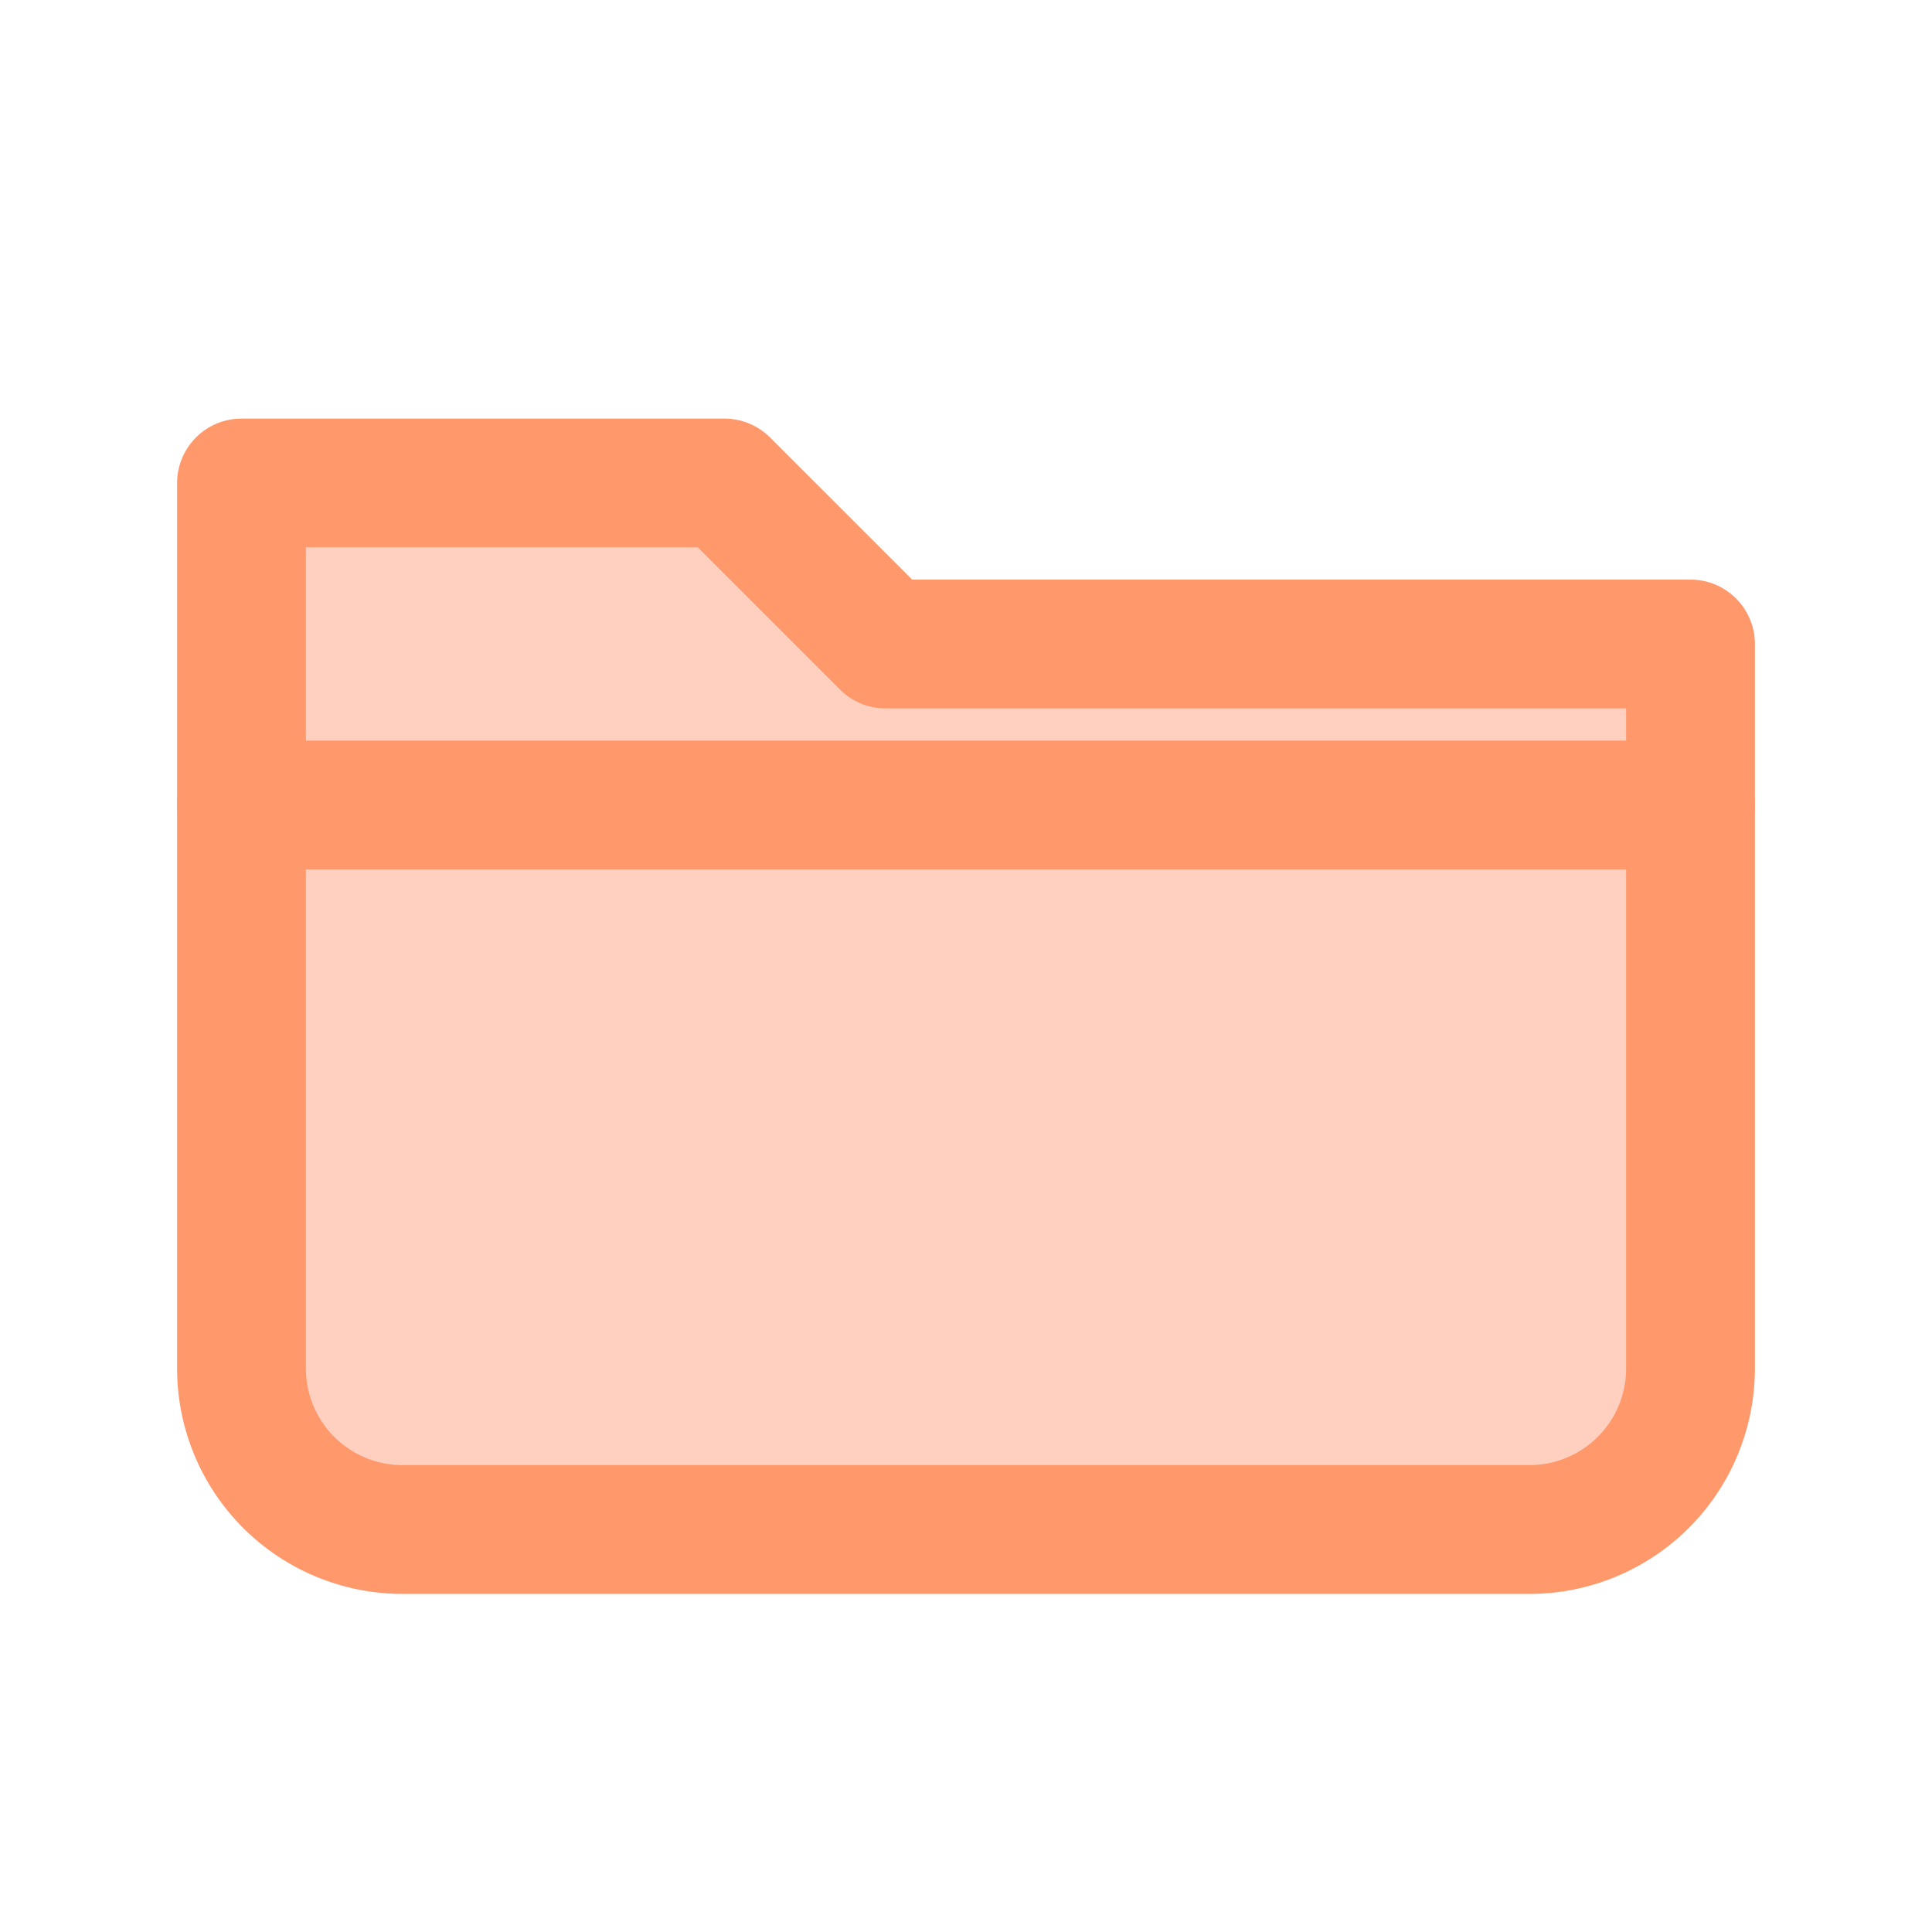
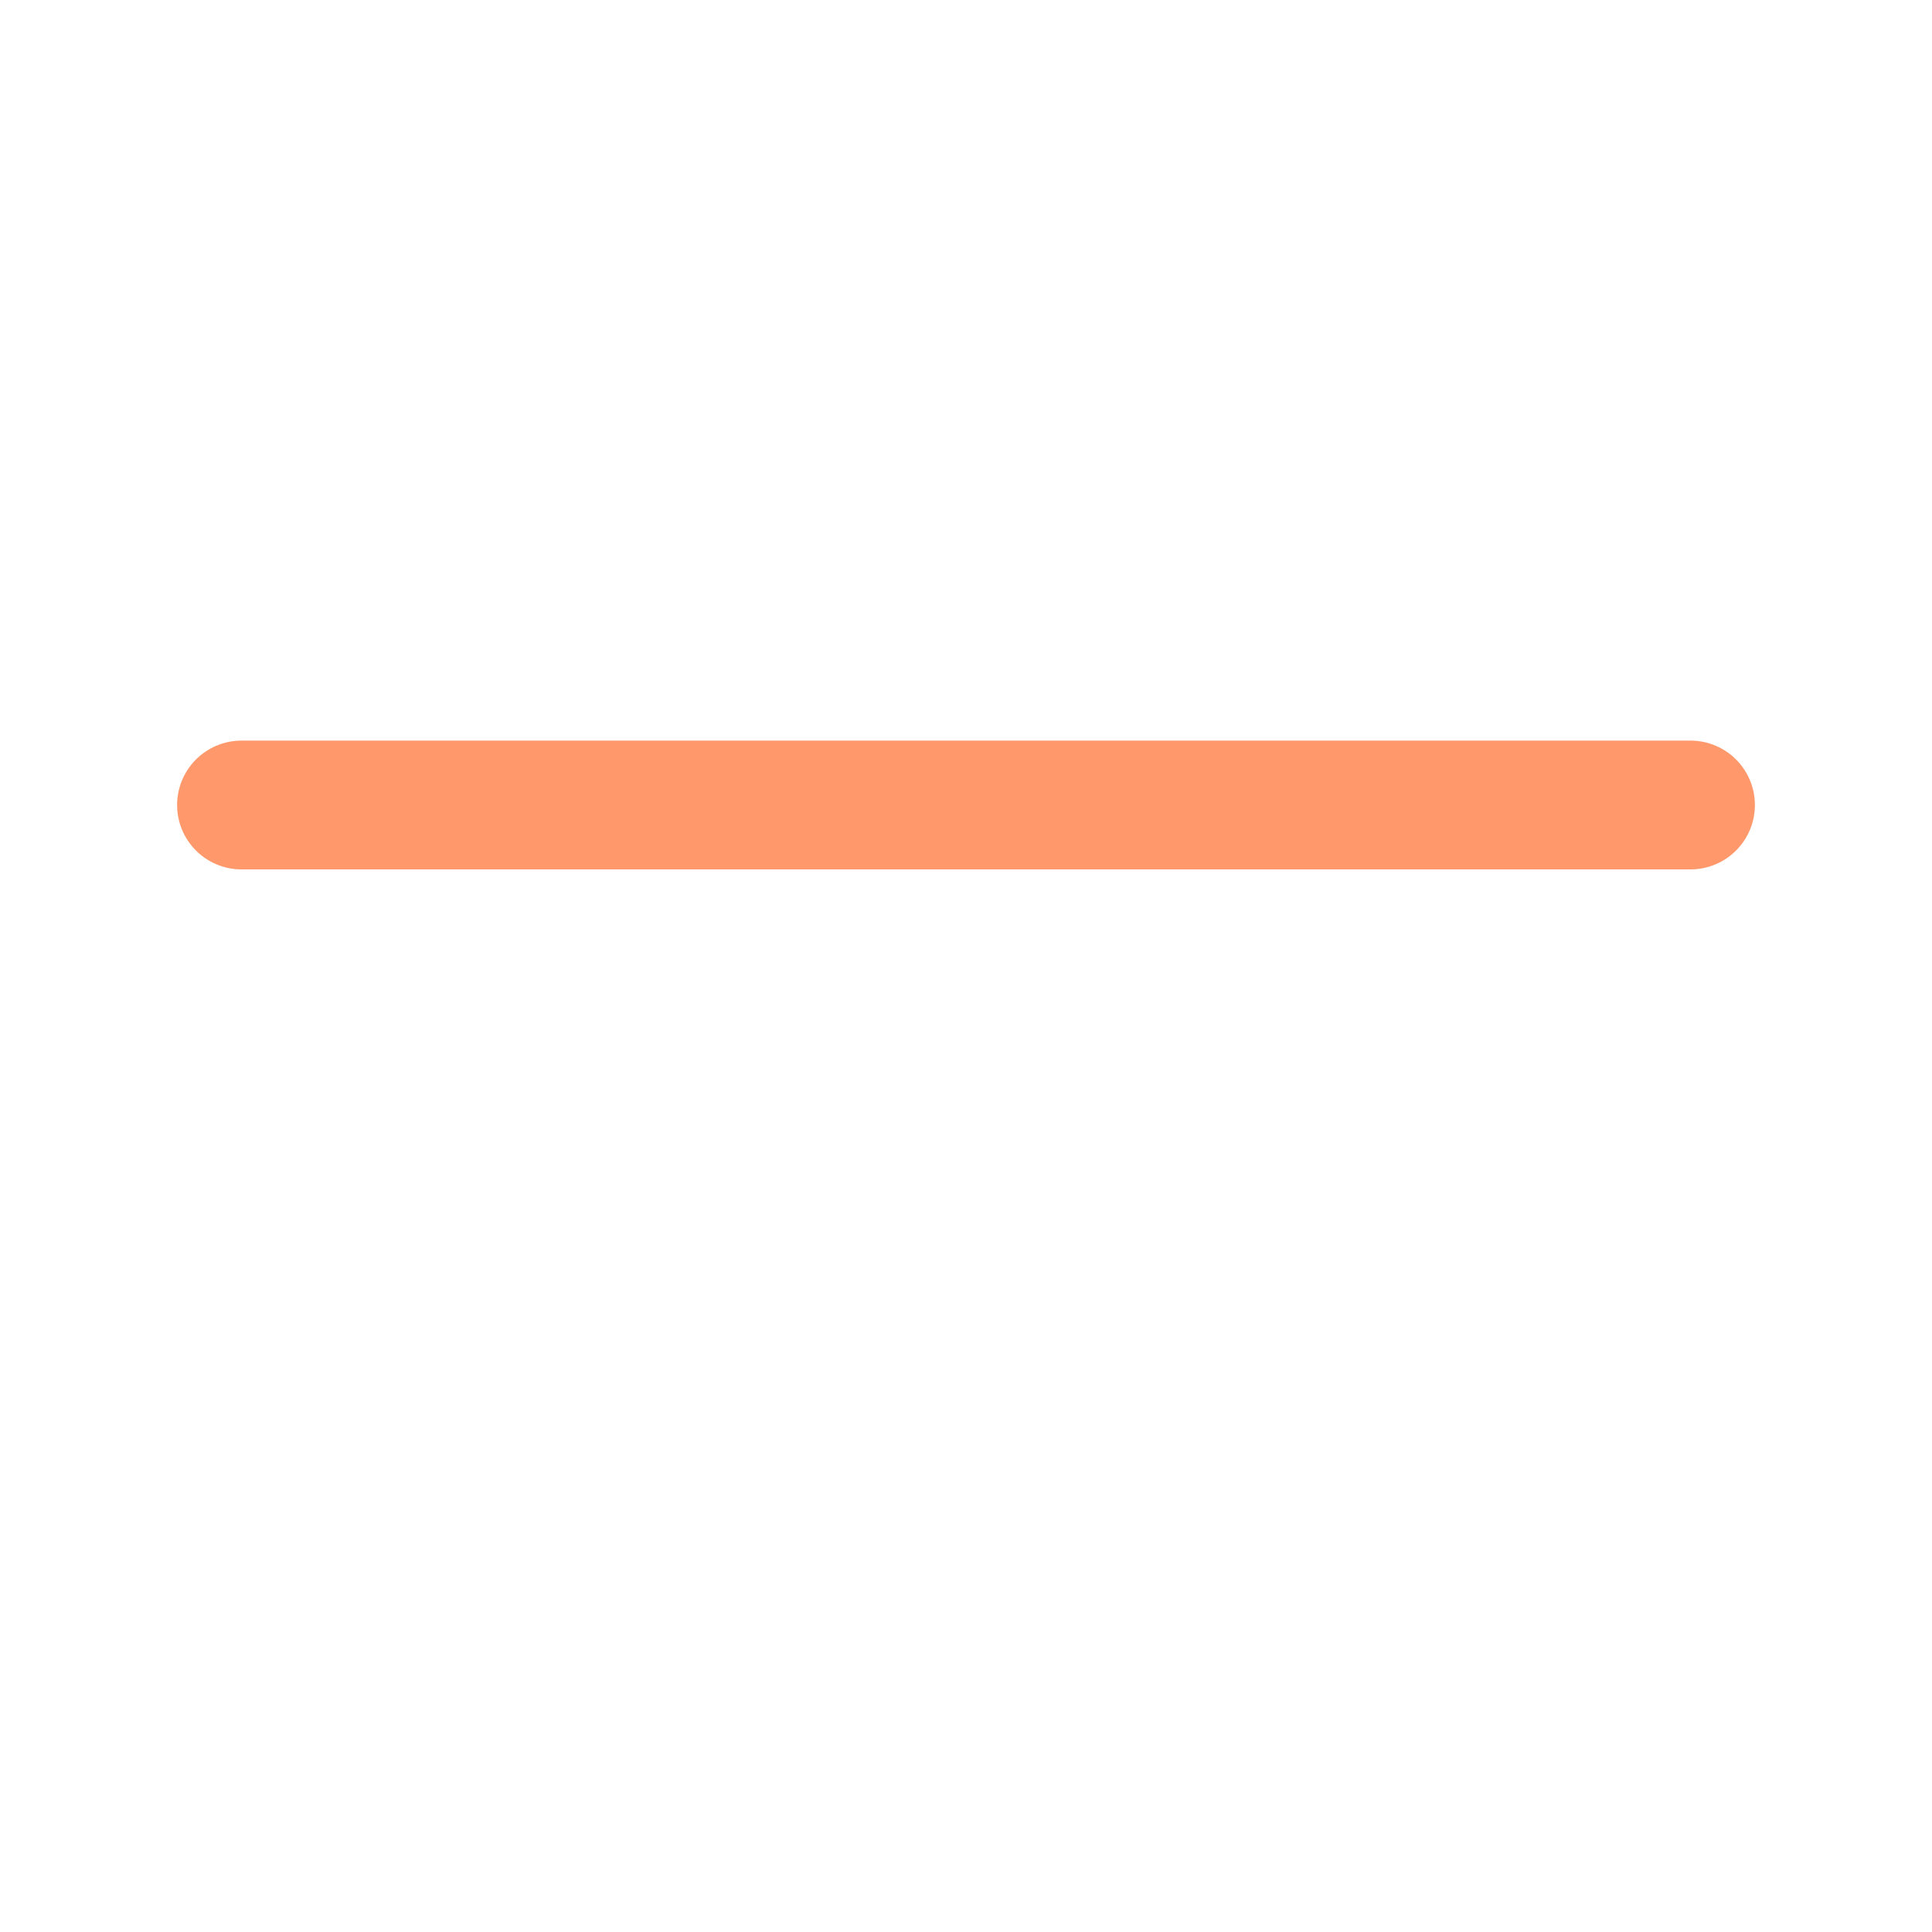
<svg xmlns="http://www.w3.org/2000/svg" viewBox="0 0 24 24" fill="#ffd0bf" stroke="#ff996c" stroke-width="1.6" stroke-linecap="round" stroke-linejoin="round">
-   <path d="M3 6h6l2 2h10v9a2 2 0 0 1-2 2H5a2 2 0 0 1-2-2V6z" />
  <path d="M3 10h18" />
</svg>